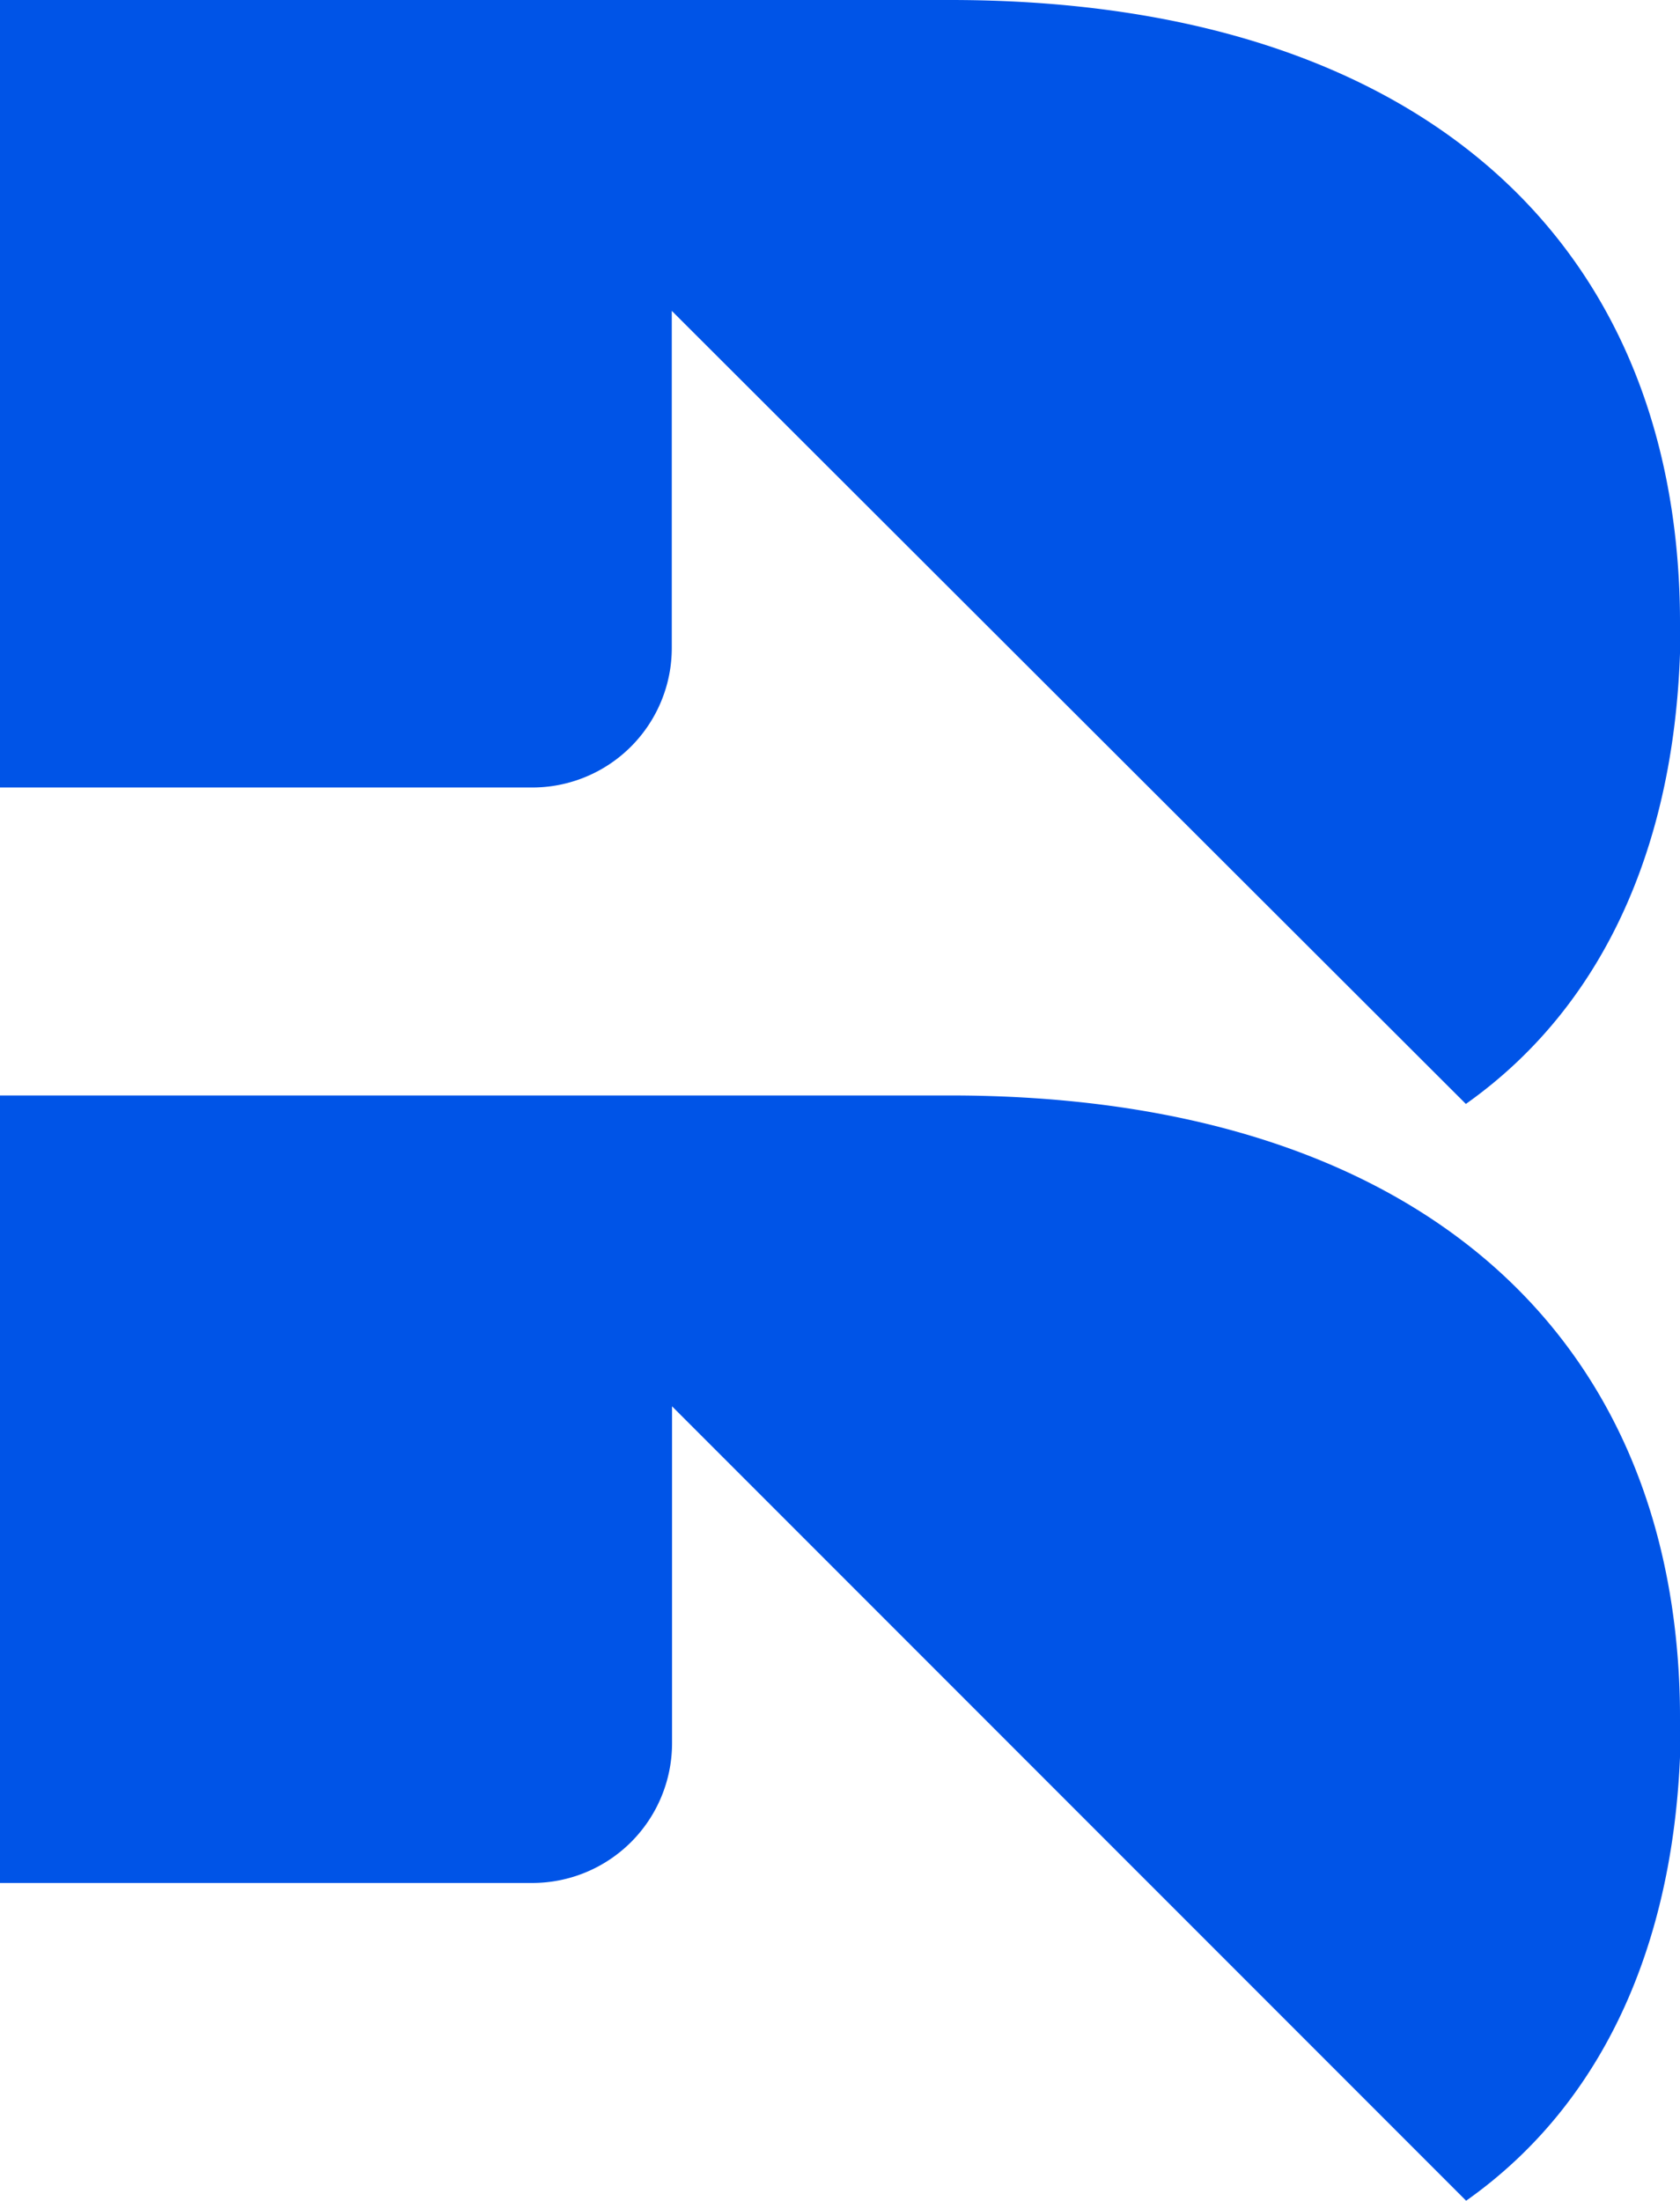
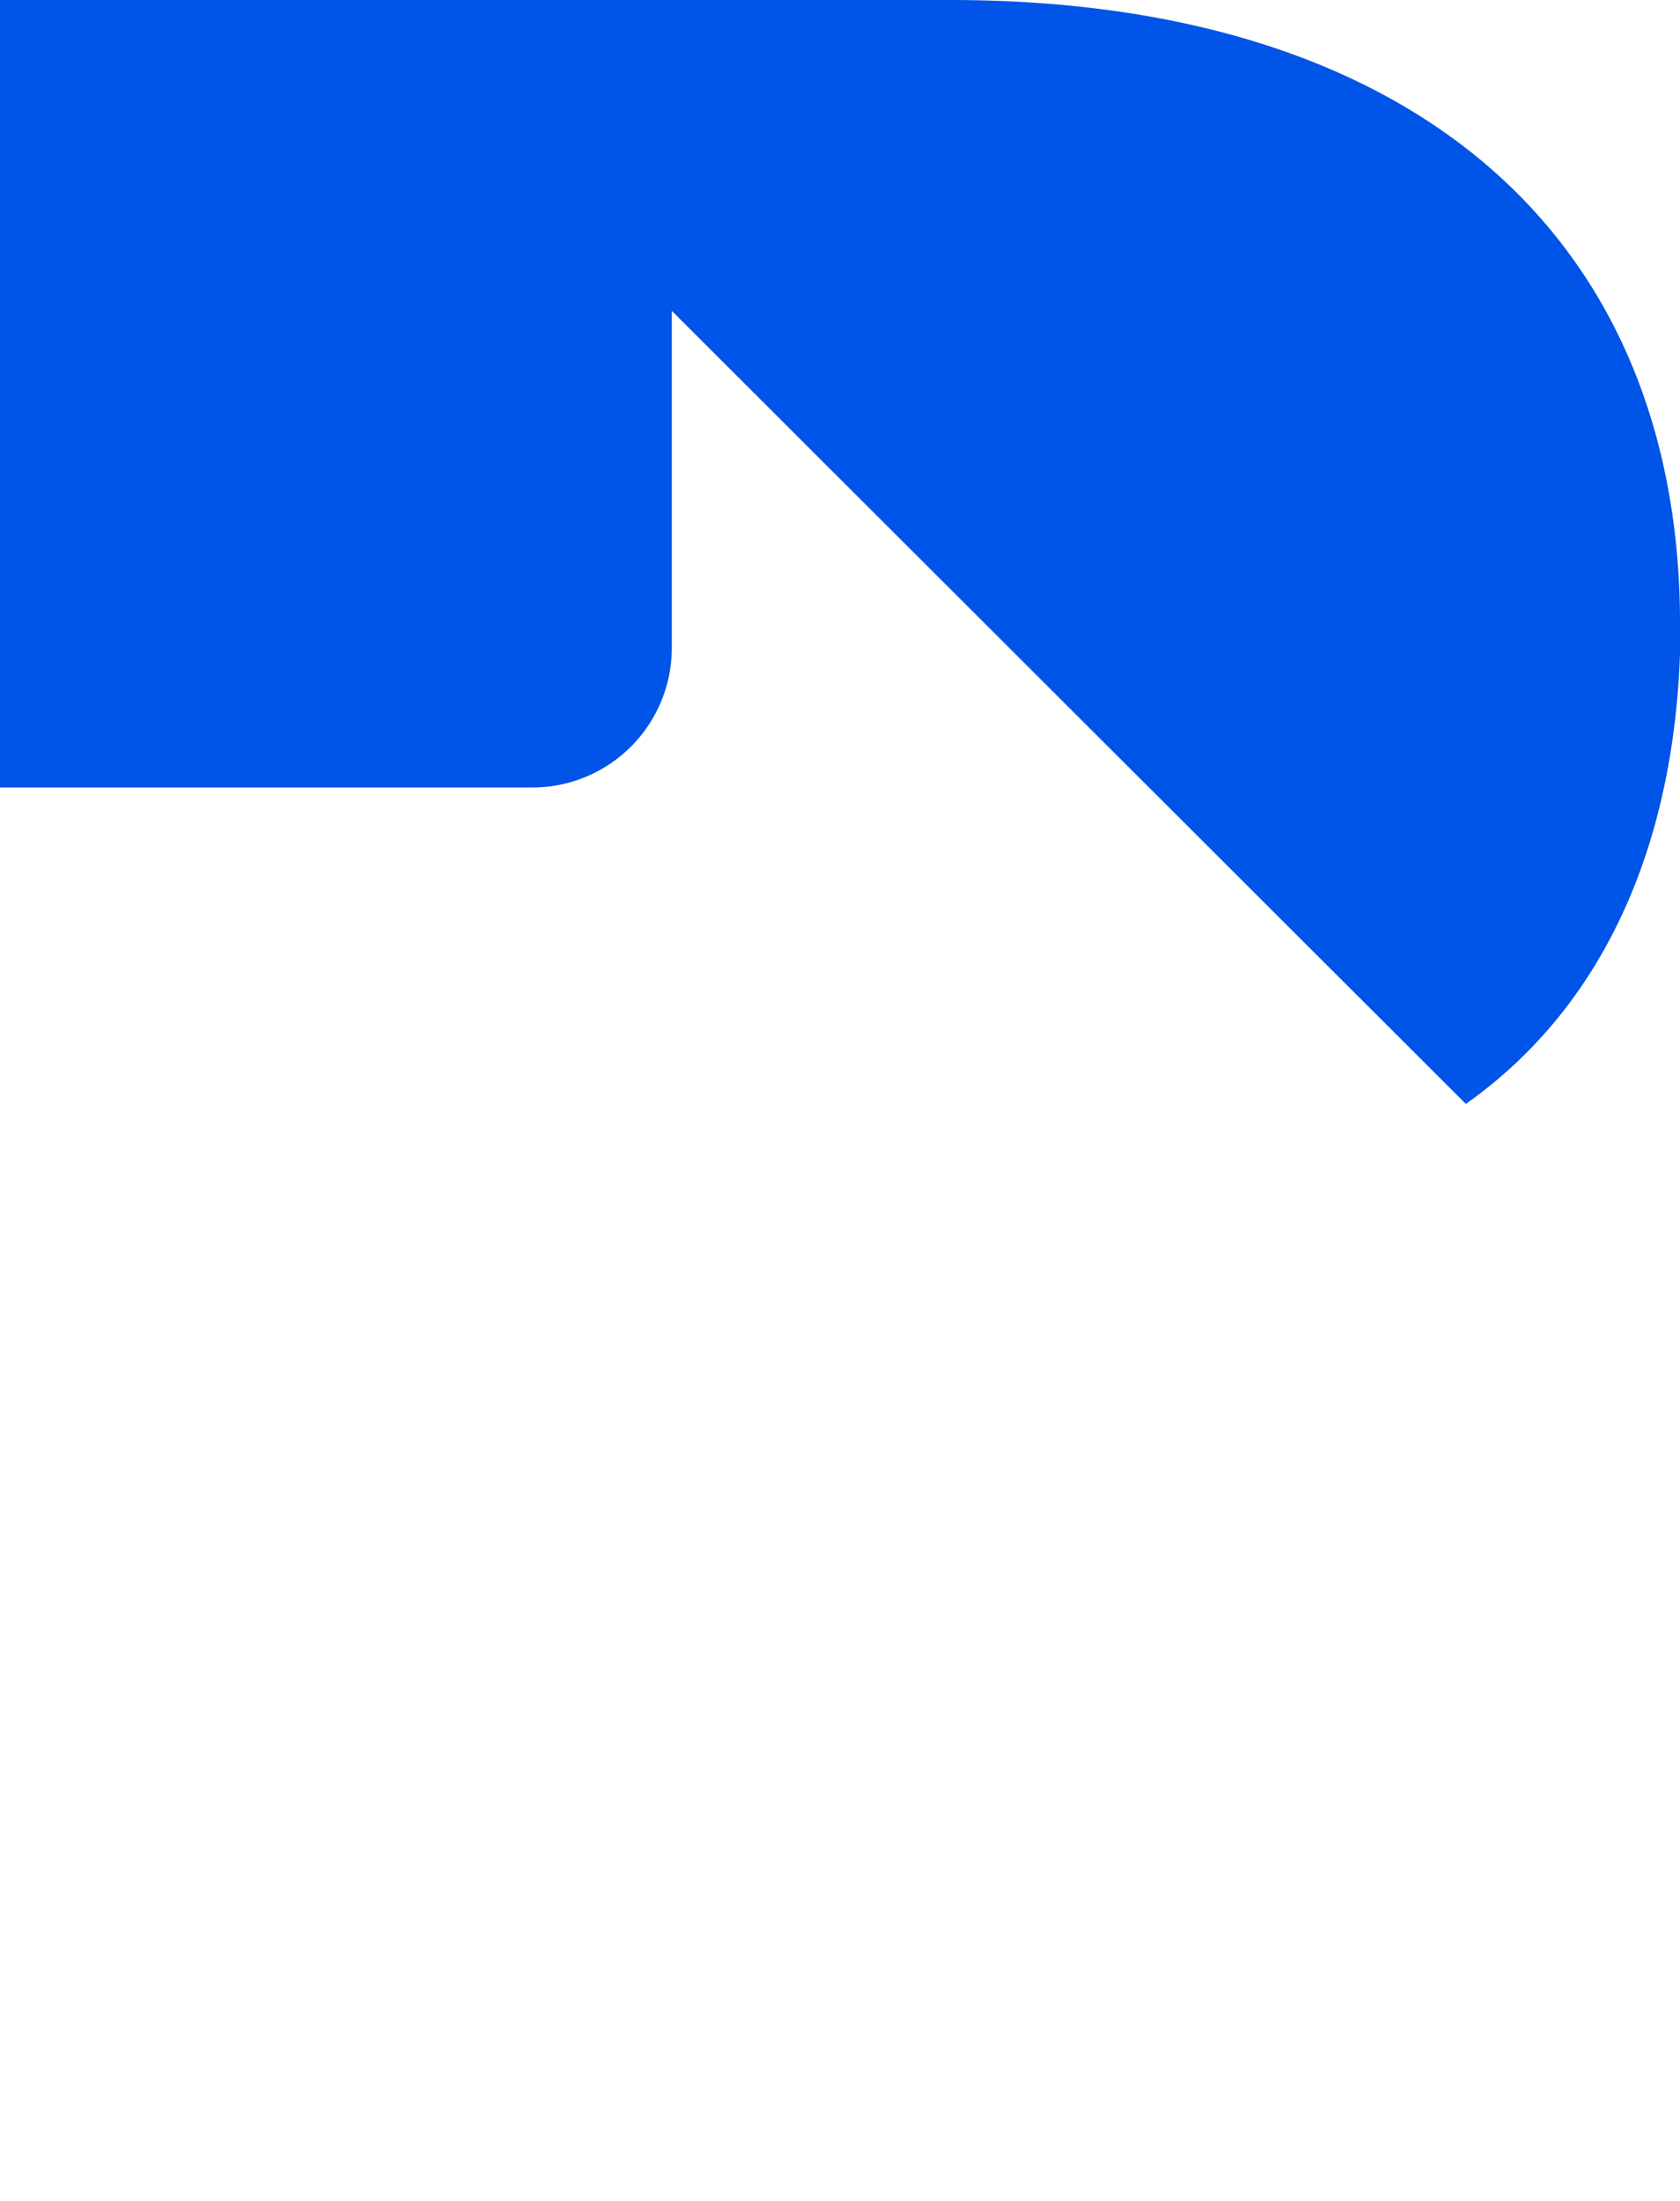
<svg xmlns="http://www.w3.org/2000/svg" viewBox="0 0 63.47 83.12">
  <defs>
    <style>.cls-1{fill:#0054e7;}</style>
  </defs>
  <title>bonding-fav</title>
  <g id="Capa_2" data-name="Capa 2">
    <g id="Capa_1-2" data-name="Capa 1">
      <path class="cls-1" d="M63.47,23.54a29,29,0,0,0-.15-3C62,7.72,52.15,0,35.9,0H0V29.74H20.11a5.27,5.27,0,0,0,5.27-5.27V11.74l30,29.95,0,0c5.5-3.89,8.11-10.4,8.11-18.18M55.4,41.76l0,0,0,0,0,.07Z" />
-       <path class="cls-1" d="M55.4,83.12l0,0,0,0,0,.06ZM63.47,64.9a28.66,28.66,0,0,0-.15-3C62,49.08,52.15,41.37,35.9,41.37H0V71.11H20.11a5.28,5.28,0,0,0,5.28-5.27V53.11l30,30,0,0c5.5-3.88,8.11-10.39,8.11-18.18" />
    </g>
  </g>
</svg>